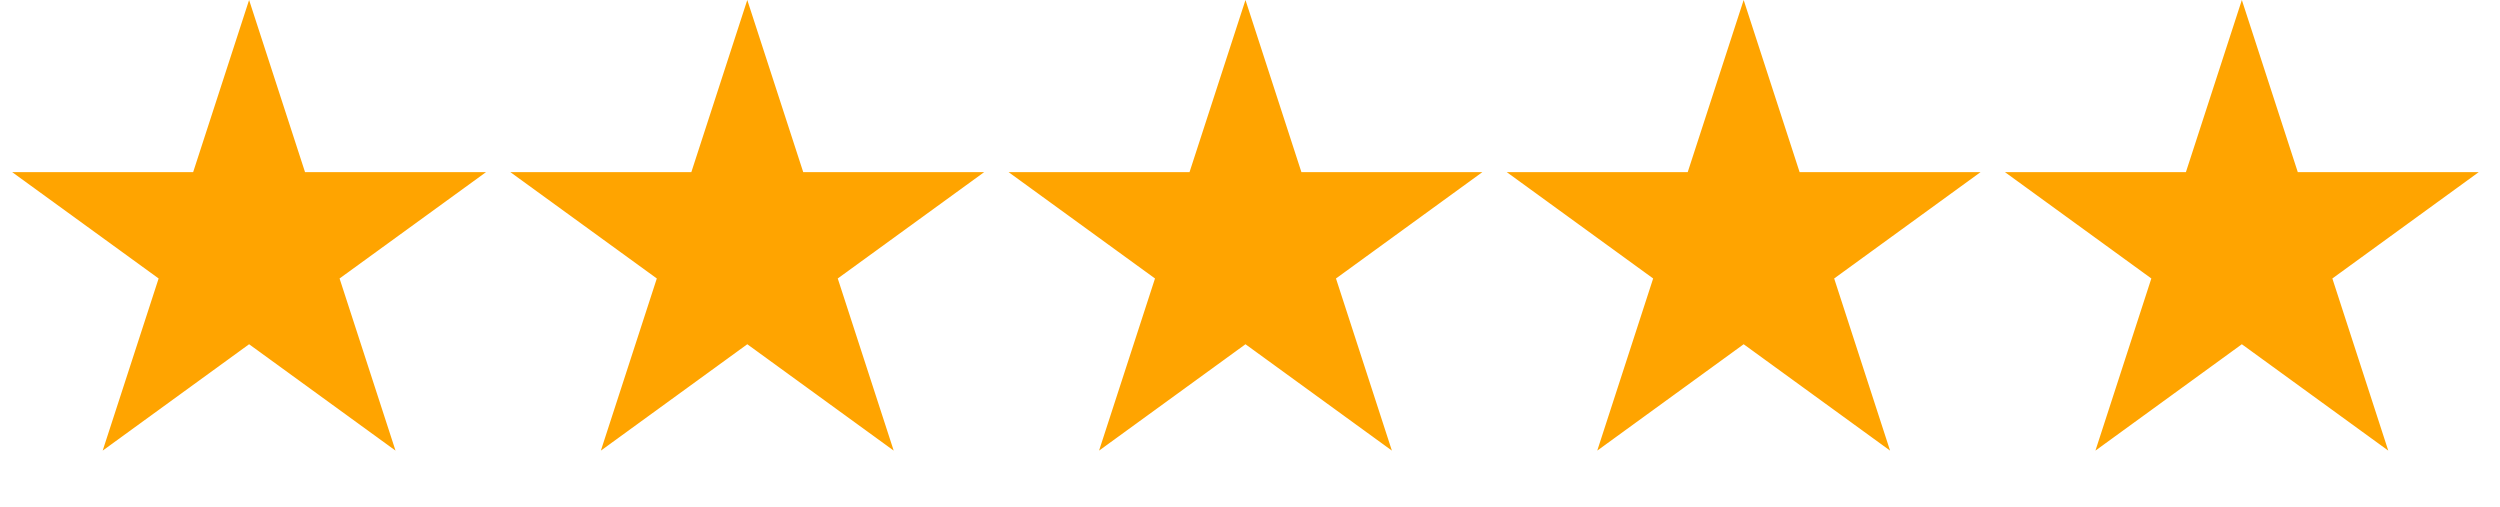
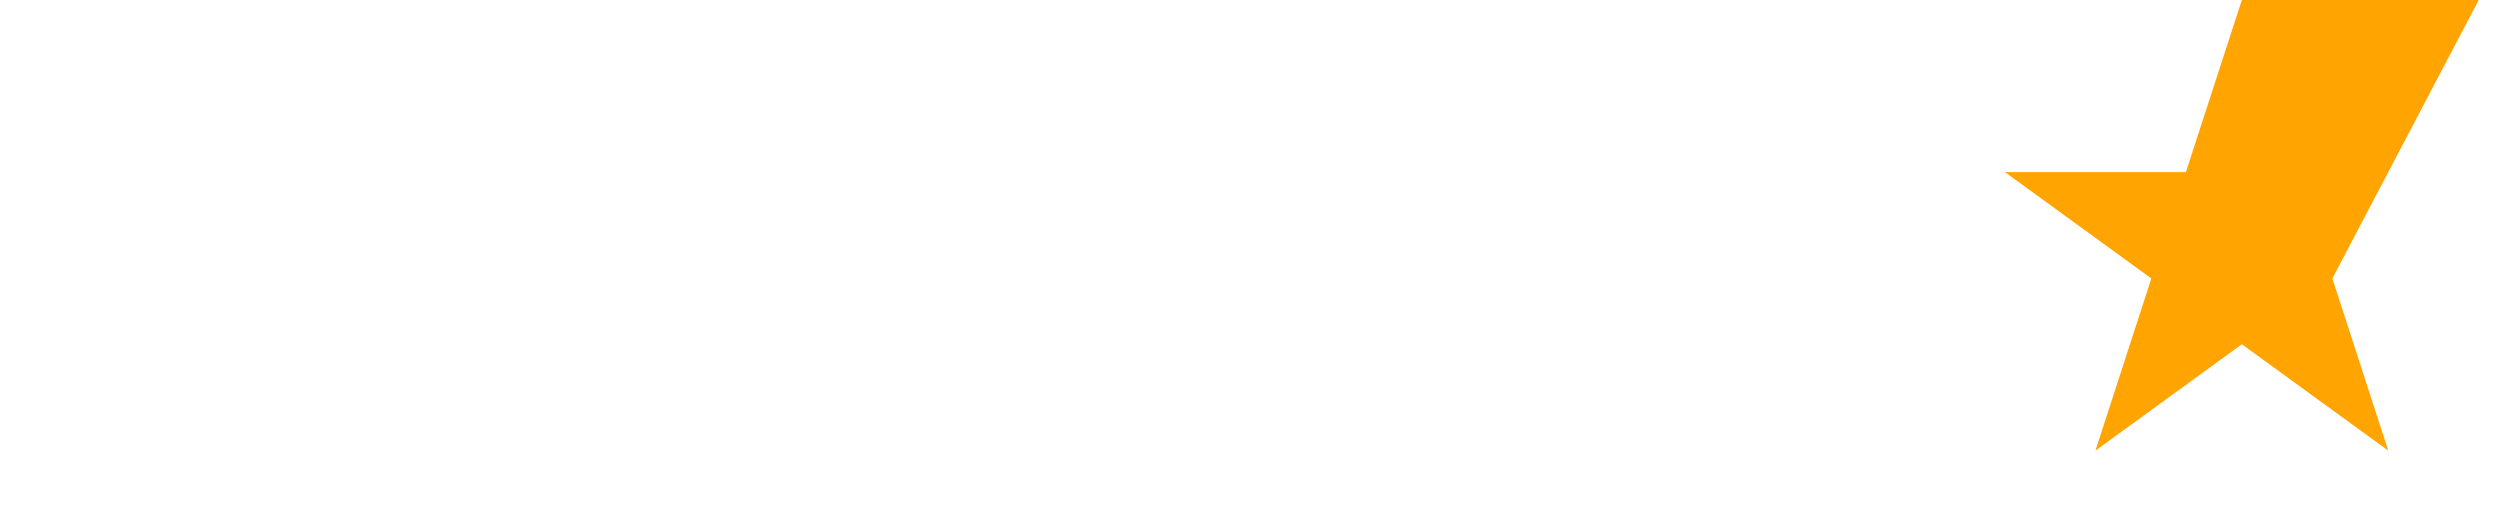
<svg xmlns="http://www.w3.org/2000/svg" width="69" height="14" viewBox="0 0 69 14" fill="none">
-   <path d="M6.875 0L8.419 4.751H13.414L9.372 7.686L10.916 12.437L6.875 9.501L2.834 12.437L4.378 7.686L0.336 4.751H5.331L6.875 0Z" fill="#FFA400" />
-   <path d="M20.625 0L22.169 4.751H27.163L23.122 7.686L24.666 12.437L20.625 9.501L16.584 12.437L18.128 7.686L14.086 4.751H19.081L20.625 0Z" fill="#FFA400" />
-   <path d="M34.375 0L35.919 4.751H40.913L36.873 7.686L38.416 12.437L34.375 9.501L30.334 12.437L31.878 7.686L27.837 4.751H32.831L34.375 0Z" fill="#FFA400" />
-   <path d="M48.125 0L49.669 4.751H54.663L50.623 7.686L52.166 12.437L48.125 9.501L44.084 12.437L45.627 7.686L41.587 4.751H46.581L48.125 0Z" fill="#FFA400" />
-   <path d="M61.875 0L63.419 4.751H68.413L64.373 7.686L65.916 12.437L61.875 9.501L57.834 12.437L59.377 7.686L55.337 4.751H60.331L61.875 0Z" fill="#FFA400" />
+   <path d="M61.875 0H68.413L64.373 7.686L65.916 12.437L61.875 9.501L57.834 12.437L59.377 7.686L55.337 4.751H60.331L61.875 0Z" fill="#FFA400" />
</svg>